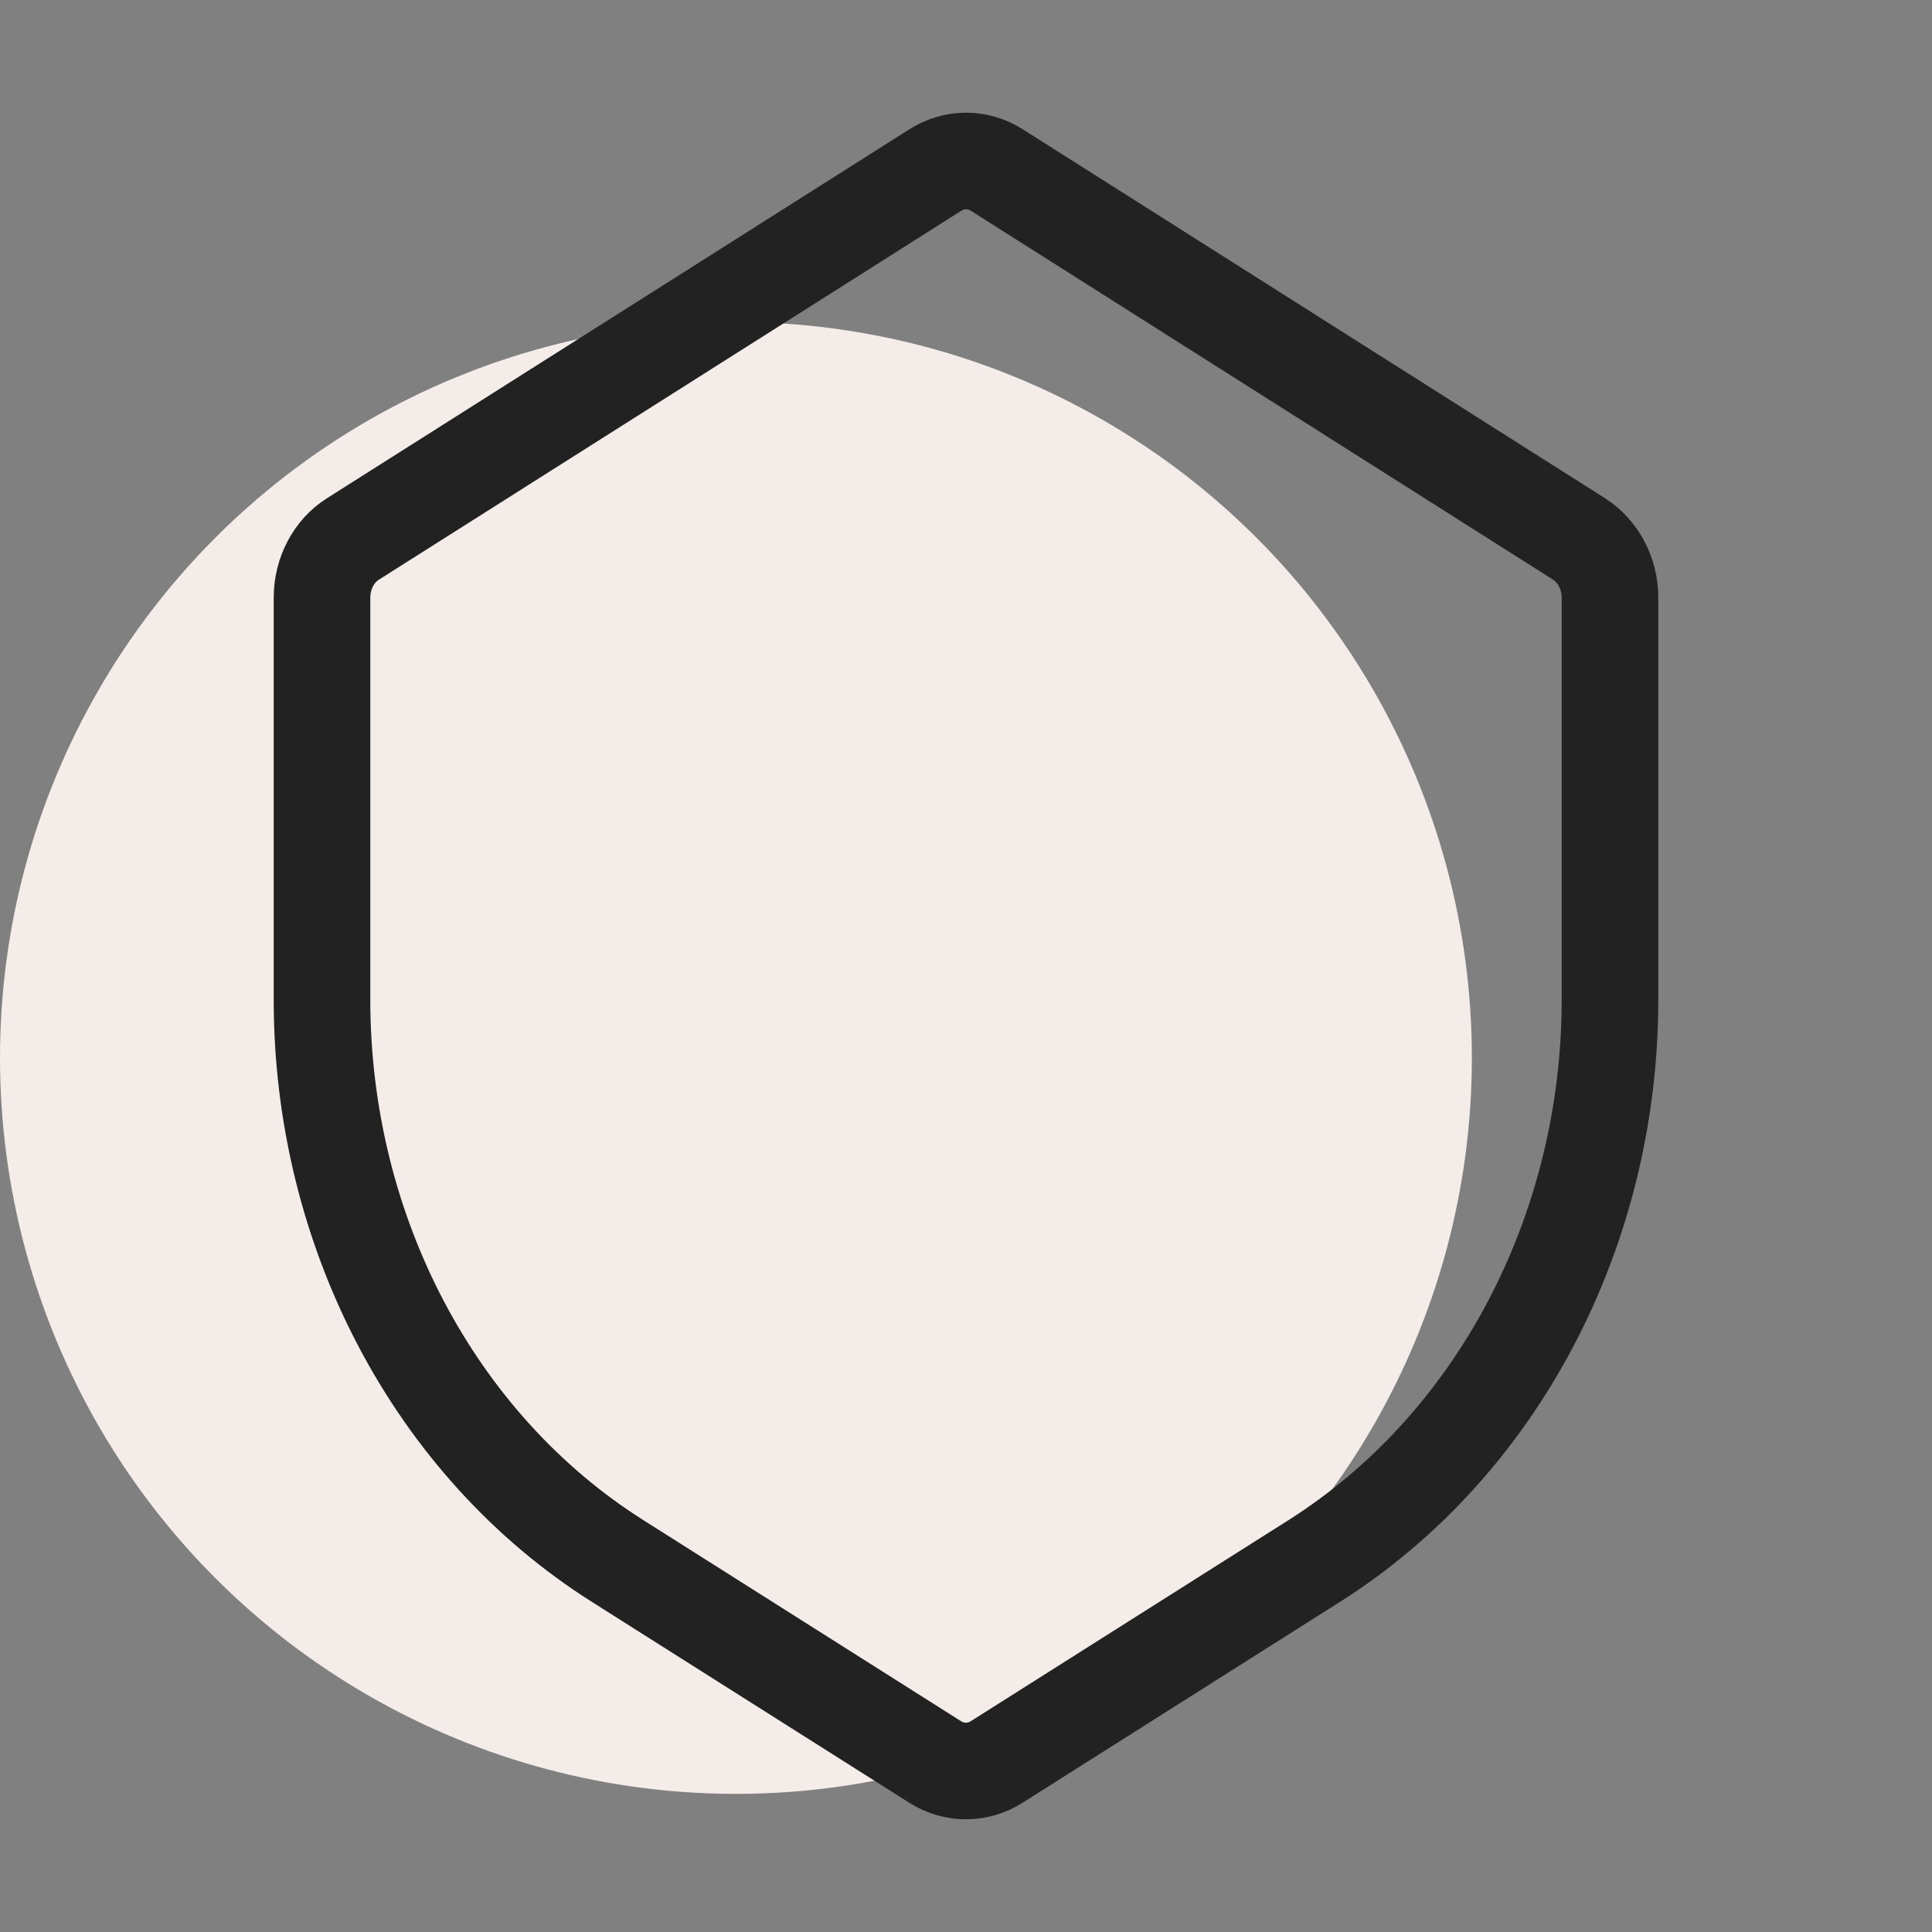
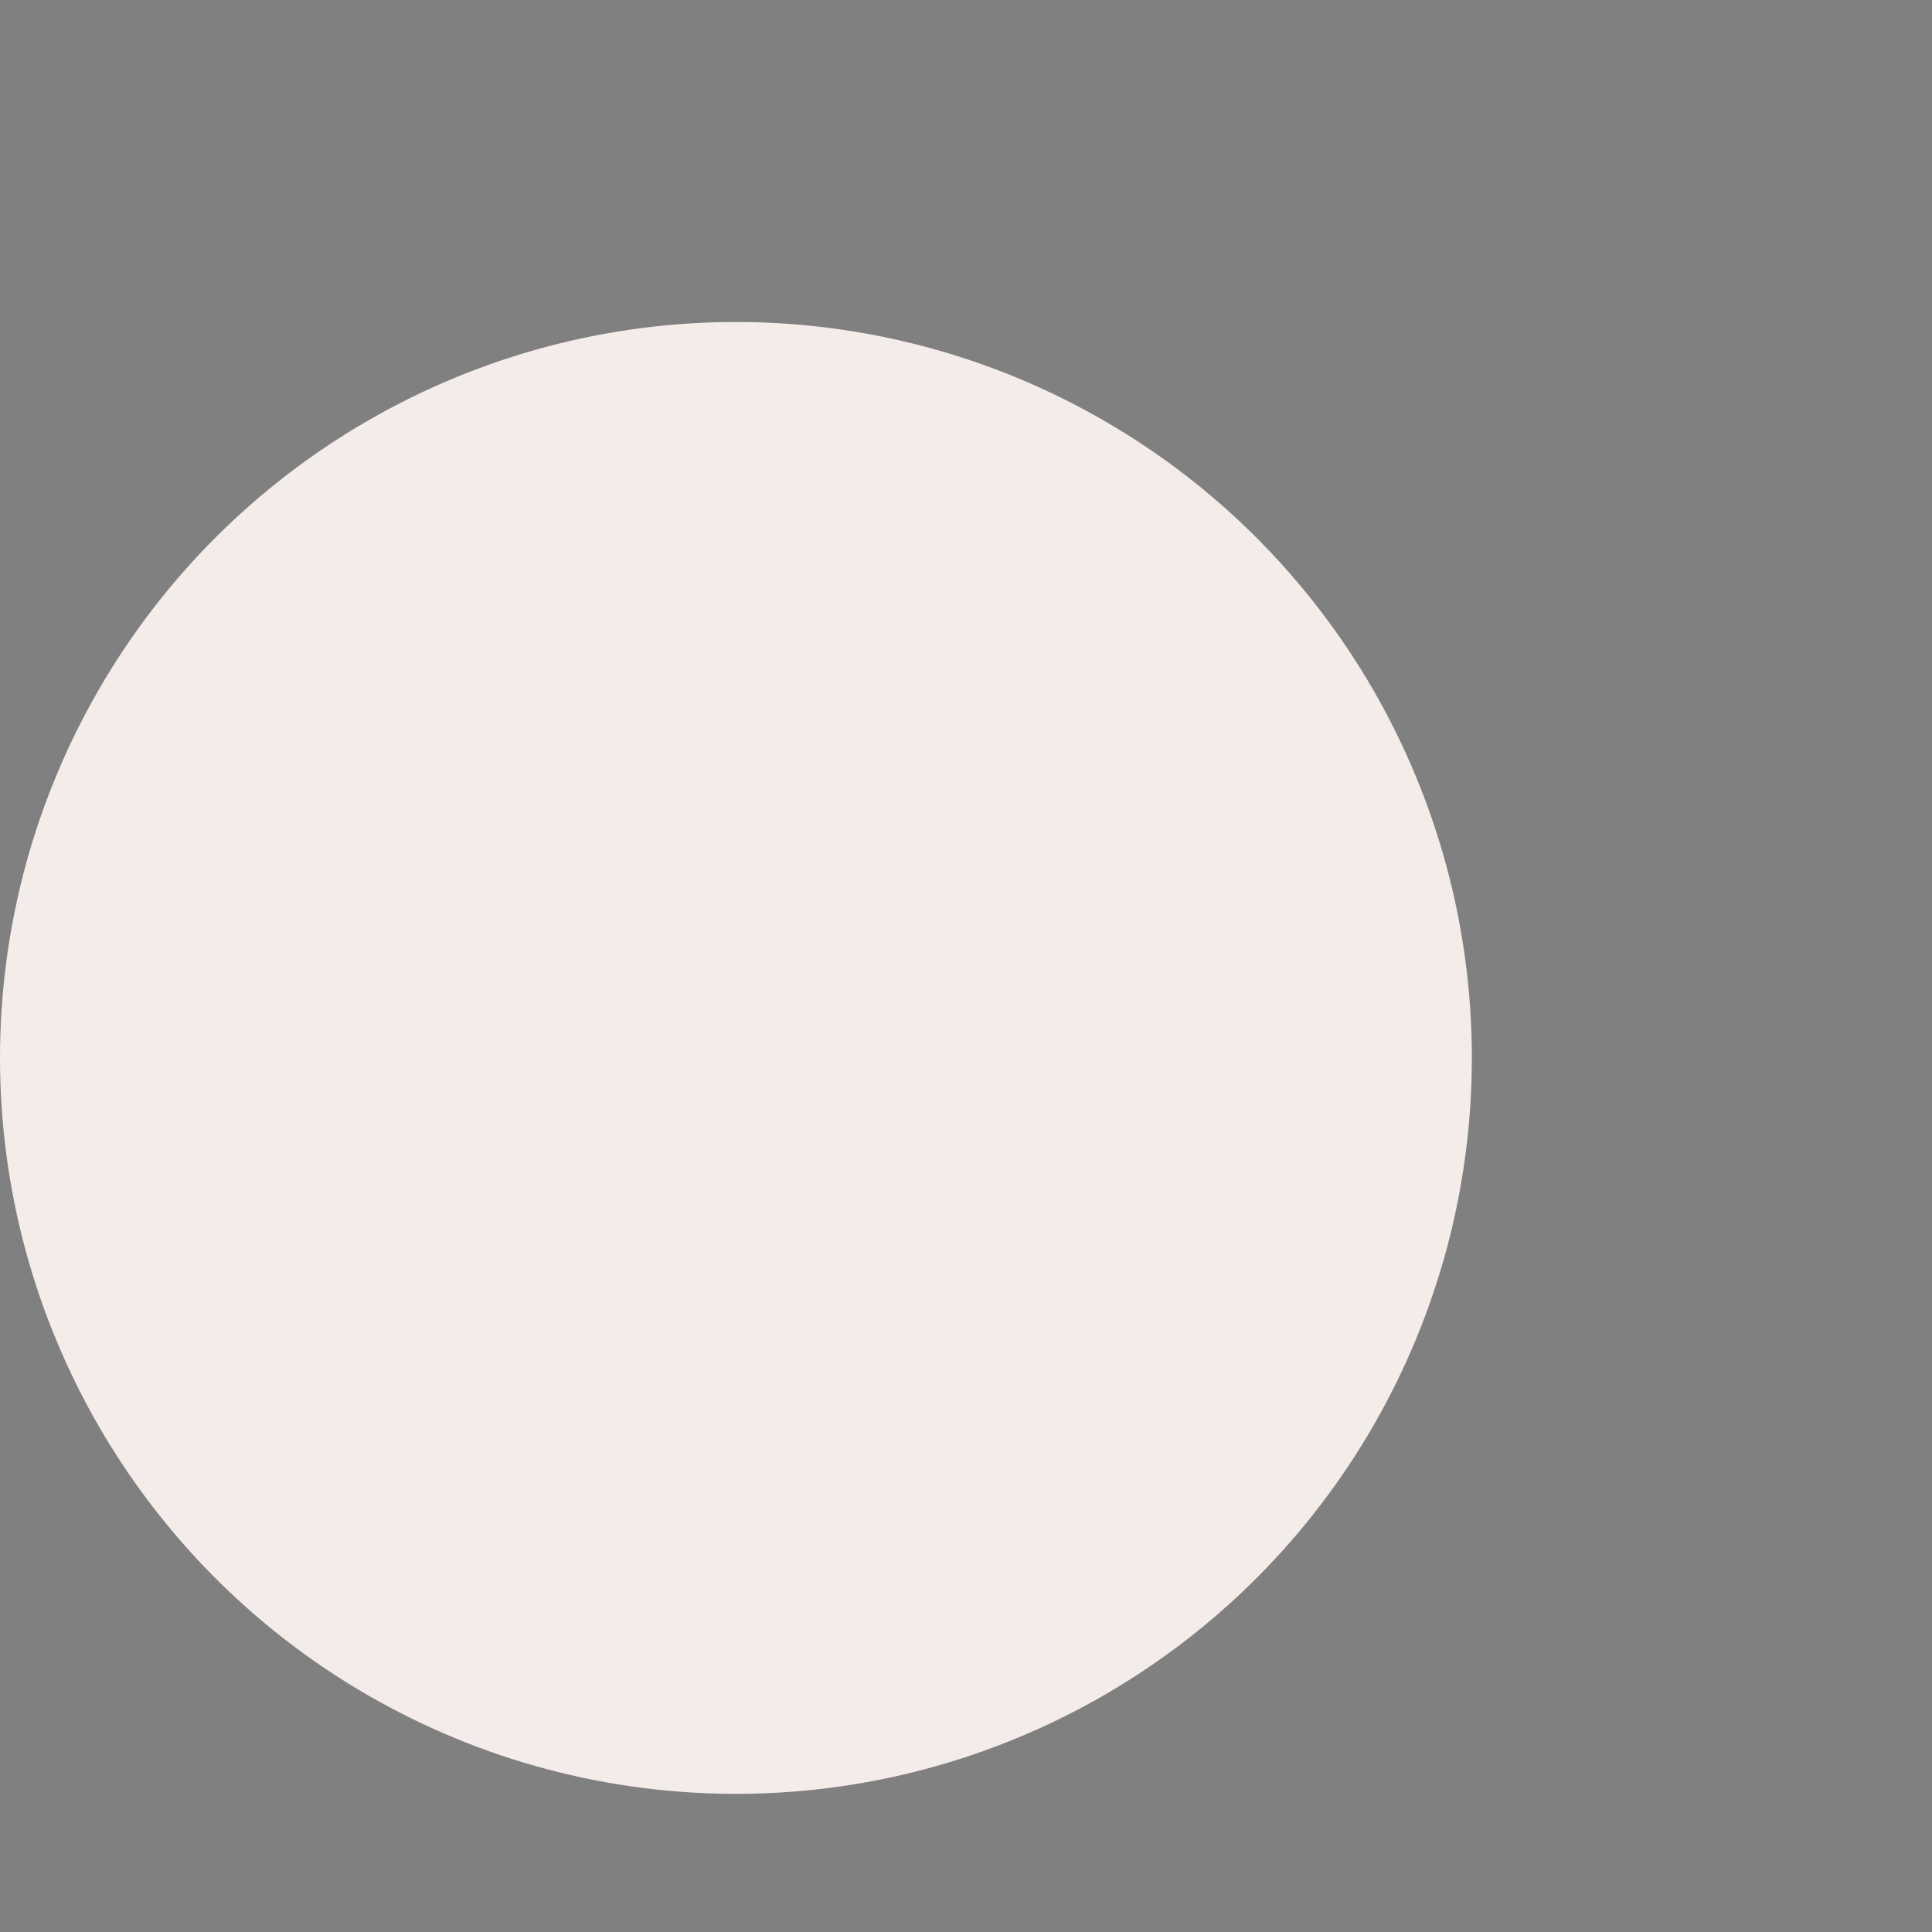
<svg xmlns="http://www.w3.org/2000/svg" width="12" height="12" viewBox="0 0 12 12" fill="none">
  <rect x="0" y="0" width="12" height="12" fill="#808080" stroke="none" />
  <circle cx="4.571" cy="6.571" r="4.571" fill="#F4ECE9" />
-   <path d="M2 3.712V6.21C2 7.648 2.7 8.977 3.835 9.695L5.807 10.943C5.926 11.019 6.073 11.019 6.192 10.943L8.164 9.695C9.3 8.975 10 7.646 10 6.208V3.712C10 3.562 9.926 3.423 9.807 3.347L6.193 1.057C6.074 0.981 5.927 0.981 5.808 1.057L2.193 3.347C2.074 3.421 2 3.562 2 3.712Z" stroke="#222222" stroke-width="0.6" stroke-linejoin="round" />
</svg>